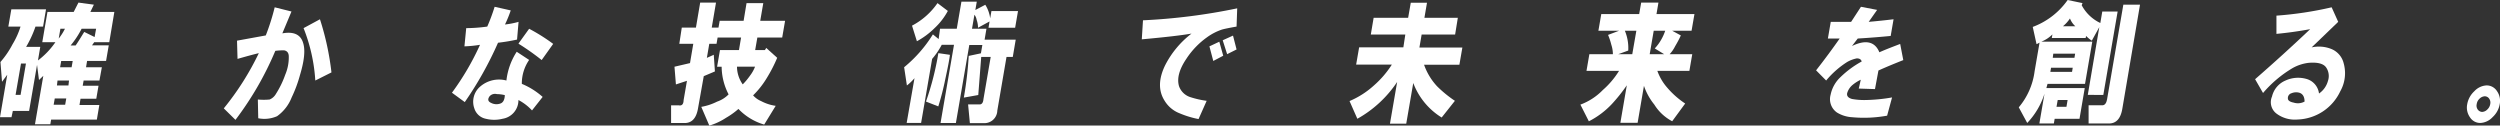
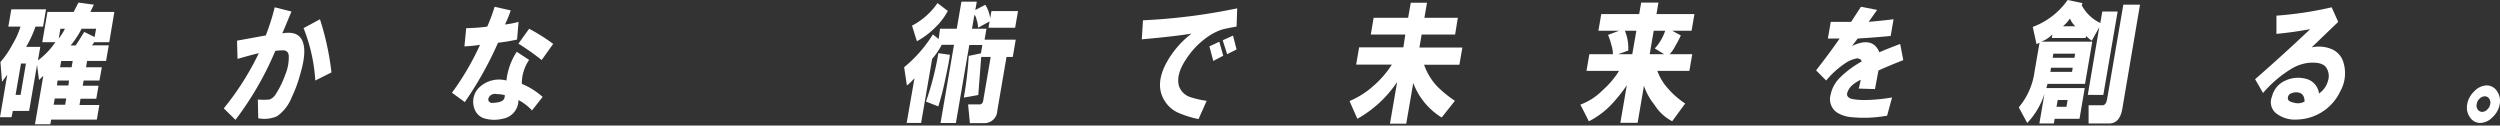
<svg xmlns="http://www.w3.org/2000/svg" viewBox="0 0 434.67 21.83">
  <rect x="0" y="0" width="434.67" height="21.83" fill="#333333" stroke="none" />
  <defs>
    <style>.cls-1{fill:#fff;}</style>
  </defs>
  <title>アセット 21</title>
  <g id="レイヤー_2" data-name="レイヤー 2">
    <g id="レイヤー_1-2" data-name="レイヤー 1">
      <path class="cls-1" d="M4.54,8.15H7l-.4,2.36A13.69,13.69,0,0,0,9.63,7.34H7.35l.9-5.26h4.56L13.64.45l2.68.36-.61,1.27h4.17L19,7.34H16.38L16,7.88h2.91l-.47,2.72h-3.3l-.18,1.09h2.75L17.29,14H14.54l-.16.91h2.75l-.39,2.26H14l-.18,1.09h3.45l-.43,2.53H8.89l-.14.82H6.08l1.45-8.43-.75.73-.34-2.63L5.06,19.29H2.23L2,20.38H0L1.26,13,.35,14.22.08,10.78A15.79,15.79,0,0,0,2.18,7.7,13.79,13.79,0,0,0,3.57,4.62H1.45l.52-3H8l-.51,3H6.17A18.83,18.83,0,0,1,4.54,8.15ZM2.71,16.49h.87l.93-5.44H3.65Zm6.62,1.72h2l.19-1.09h-2Zm.57-3.35h2L12,14h-2Zm.31-8.16A9.23,9.23,0,0,0,11.29,5H10.5Zm.24,5h2l.19-1.09h-2Zm6-5.26L16.71,5H14.19a15.33,15.33,0,0,1-1.91,2.9h.87c.55-.78,1-1.57,1.5-2.35Z" />
      <path class="cls-1" d="M38.91,18.84A47.84,47.84,0,0,0,45,9.24c-.76.18-2,.51-3.7,1l-.09-3.17,5-.91a38.1,38.1,0,0,0,1.55-4.89L50.68,2,49.09,5.8q3-.54,3.63,1.72.56,1.82-.56,5.52a22.68,22.68,0,0,1-1.45,3.9,7.21,7.21,0,0,1-2.53,3.26,5.44,5.44,0,0,1-3.28.36l-.07-3.26a10.68,10.68,0,0,0,2.05,0,2.26,2.26,0,0,0,1.11-1A15.92,15.92,0,0,0,49.59,13a7.69,7.69,0,0,0,.62-3.17c0-.66-.32-1-.83-1.08-.32,0-.82,0-1.51.09a55.19,55.19,0,0,1-6.93,12ZM52.78,4.89l2.85-1.54a47.35,47.35,0,0,1,2,9.24L54.82,14A29.45,29.45,0,0,0,52.78,4.89Z" />
-       <path class="cls-1" d="M78.58,16.12a45.91,45.91,0,0,0,4.88-8.33,21,21,0,0,1-2.71.27l.31-3.17a26.54,26.54,0,0,0,3.66-.27A32.1,32.1,0,0,0,86,1.18l2.8.63a20.52,20.52,0,0,1-1,2.45,14.59,14.59,0,0,0,2.36-.46L89.9,6.88a32.15,32.15,0,0,1-3.31.55,61.66,61.66,0,0,1-5.78,10.32ZM88.05,14a11.49,11.49,0,0,1,1.79-5L92,10.42a7.18,7.18,0,0,0-1.27,4.16,12.83,12.83,0,0,1,3.62,2.27L92.5,19.2a8.73,8.73,0,0,0-2.36-1.81,3.27,3.27,0,0,1-2.76,3.26,6,6,0,0,1-2.91,0,2.63,2.63,0,0,1-2-1.81A3.46,3.46,0,0,1,83.55,15,5,5,0,0,1,88.05,14Zm-.28,2.54a6.1,6.1,0,0,0-1.39-.18,1.27,1.27,0,0,0-1.24.36c-.4.54-.31.93.27,1.18A2,2,0,0,0,87,18C87.47,17.84,87.74,17.36,87.77,16.58Zm2.4-9L92,5a32,32,0,0,1,4.18,2.63l-2,2.81A41.61,41.61,0,0,0,90.17,7.61Z" />
-       <path class="cls-1" d="M118.54,4.8H121l.74-4.35h2.75l-.74,4.35h1.17l.21-1.18h4.16L129.8.54h2.91l-.53,3.08h4.32l-.5,2.9h-4.32L131.3,8.7H133l.22-.37,1.91,1.72a25.26,25.26,0,0,1-1.77,3.45,15.07,15.07,0,0,1-2.42,3.08,3.89,3.89,0,0,0,1.4,1,7.65,7.65,0,0,0,2.53.82l-2,3.26a10.07,10.07,0,0,1-4.48-2.72,13.11,13.11,0,0,1-2.15,1.54,11,11,0,0,1-2.91,1.36l-1.4-3.26a9.9,9.9,0,0,0,2.75-.91,5.15,5.15,0,0,0,2-1.26,10.6,10.6,0,0,1-1.21-4.81h-.79l.5-2.89h3.3l.37-2.18h-4.08l-.19,1.09h-1.26l-.42,2.44,1.2-.54.2,2.9-1.94.82-1,5.61c-.29,1.69-1.06,2.54-2.32,2.54h-2.36l0-3.08H118c.55.12.84-.18.86-.91l.58-3.35-1.92.63-.25-3.08,2.7-.63.57-3.35h-2.43Zm12.74,6.79h-3.14a5.35,5.35,0,0,0,1,3.08,11.64,11.64,0,0,0,1.28-1.54A6.27,6.27,0,0,0,131.28,11.59Z" />
+       <path class="cls-1" d="M78.58,16.12a45.91,45.91,0,0,0,4.88-8.33,21,21,0,0,1-2.71.27l.31-3.17a26.54,26.54,0,0,0,3.66-.27A32.1,32.1,0,0,0,86,1.18l2.8.63a20.52,20.52,0,0,1-1,2.45,14.59,14.59,0,0,0,2.36-.46L89.9,6.88a32.15,32.15,0,0,1-3.31.55,61.66,61.66,0,0,1-5.78,10.32ZM88.05,14a11.49,11.49,0,0,1,1.79-5L92,10.42a7.18,7.18,0,0,0-1.27,4.16,12.83,12.83,0,0,1,3.62,2.27L92.5,19.2a8.73,8.73,0,0,0-2.36-1.81,3.27,3.27,0,0,1-2.76,3.26,6,6,0,0,1-2.91,0,2.63,2.63,0,0,1-2-1.81A3.46,3.46,0,0,1,83.55,15,5,5,0,0,1,88.05,14Zm-.28,2.54a6.1,6.1,0,0,0-1.39-.18,1.27,1.27,0,0,0-1.24.36c-.4.54-.31.93.27,1.18C87.47,17.84,87.74,17.36,87.77,16.58Zm2.4-9L92,5a32,32,0,0,1,4.18,2.63l-2,2.81A41.61,41.61,0,0,0,90.17,7.61Z" />
      <path class="cls-1" d="M169,5h2.51l-.32,1.9h5.41l-.51,3H175l-1.6,9.33a2.24,2.24,0,0,1-2.34,2.18h-2.43l-.31-3.26h1.89c.46.06.72-.24.78-.91l1.26-7.34h-1.65l-.51,6.62-2.51.45a63.45,63.45,0,0,0,.85-7.25l2.12-.45.25-1.45h-2.27L166.2,21.38h-2.67l2.34-13.59h-2.13a13.18,13.18,0,0,1-1.67,2.45l-1.92,11.14h-2.51L159,13.59a8.33,8.33,0,0,1-1.32,1.27l-.48-3.17a23.11,23.11,0,0,0,5-5.71l1,.81L163.44,5h2.91l.81-4.71h2.67l-.25,1.45,1.73-.91a5.81,5.81,0,0,1,.85,2.36l.22-1.27H177l-.5,2.9h-4.63l.18-1.09-2,1.09a4.37,4.37,0,0,0-.24-1.36,2,2,0,0,0-.39-.9Zm-10.43-.54A12.34,12.34,0,0,0,163,.54l1.8,1.36a11.58,11.58,0,0,1-2.32,3,13.44,13.44,0,0,1-3.06,2.27Zm6.59,5.07q-.12,1.1-.81,4.26a46.16,46.16,0,0,1-1.21,4.71L161,17.66a49.84,49.84,0,0,0,2.15-8.42Z" />
      <path class="cls-1" d="M198.73,3.53a103.65,103.65,0,0,0,16.38-2.08L215,4.62c-1.35.24-2.22.42-2.6.54a9.72,9.72,0,0,0-2.59,1.36,13.94,13.94,0,0,0-3.55,3.72Q204.4,13,205,15a3.07,3.07,0,0,0,2,1.9,16.19,16.19,0,0,0,2.8.63l-1.41,3.17a16,16,0,0,1-3.29-1,5.25,5.25,0,0,1-2.61-2.18q-1.67-2.62.13-6.25a16.21,16.21,0,0,1,4.55-5.43q-2.6.45-8.65,1Zm11.55,4.53L212,7.25l.68,2.44-1.73.91ZM212.59,7l1.79-.81L215,8.6l-1.64.82Z" />
      <path class="cls-1" d="M242,11.23h-6.21l.52-3H244L244.34,6h-6l.49-2.9h6l.46-2.63h2.82l-.45,2.63h5.81L253,6h-5.82l-.39,2.26h7.47l-.52,3H247.6A10.74,10.74,0,0,0,249.86,15a20.81,20.81,0,0,0,3.1,2.53l-2.3,2.9a12,12,0,0,1-4.94-6l-1.22,7.07h-2.83l1.25-7.25A20.05,20.05,0,0,1,236,20.65l-1.36-3.08a15,15,0,0,0,4.24-2.71A16.88,16.88,0,0,0,242,11.23Z" />
      <path class="cls-1" d="M281.5,12.32h-5.66l.5-2.9h4.09a5.34,5.34,0,0,0-.27-1.63,11.45,11.45,0,0,0-.57-1.72l1.93-.73h-3.61l.5-2.89H285l.35-2h3l-.34,2h6.6l-.5,2.89h-3.38l1.51.82c-.18.42-.5,1.06-1,1.9a5.74,5.74,0,0,1-.94,1.36h3.93l-.5,2.9h-5.57a9,9,0,0,0,1.7,2.9A14.94,14.94,0,0,0,293,18l-2.26,3.08a8.07,8.07,0,0,1-3.11-2.9,10.54,10.54,0,0,1-1.8-3.26l-1.1,6.43h-3l1.12-6.52a28.27,28.27,0,0,1-2.6,3.26,14.5,14.5,0,0,1-4,3l-1.47-2.9a10.52,10.52,0,0,0,3.9-2.54A14.56,14.56,0,0,0,281.5,12.32Zm-.13-2.9h2.43l.71-4.08h-2a7.83,7.83,0,0,1,.59,3.45Zm8.16-4.08h-2l-.7,4.08h2.51l-1.63-1a7.94,7.94,0,0,0,1.13-1.54A8.53,8.53,0,0,0,289.53,5.34Z" />
      <path class="cls-1" d="M315.76,12.23c1.42-1.81,2.78-3.65,4.1-5.53h-2.05l.5-2.9h3.54l1.71-2.62,2.81.54L324.91,3.8q2.07-.18,4.32-.45l-.5,2.9Q326,6.52,323,6.7L322,8c2.39-1.15,4-.78,4.76,1.09,1.24-.55,2.45-1,3.62-1.45l.54,2.81c-1.51.6-3,1.21-4.32,1.81L326,15.49l-2.82-.09.35-1.54a6.78,6.78,0,0,0-1.42.9,2.9,2.9,0,0,0-.95,1.45c-.09.49.2.82.85,1a12,12,0,0,0,2.4.18,29.27,29.27,0,0,0,4.56-.45l-.86,3.17a22.42,22.42,0,0,1-6.1.27,5.66,5.66,0,0,1-2.61-.81,2.82,2.82,0,0,1-1.12-3.08A5.81,5.81,0,0,1,320,13.41a17,17,0,0,1,3.69-2.72c-.1-.36-.38-.54-.85-.54a5.58,5.58,0,0,0-1.68.63A15.61,15.61,0,0,0,317.51,14Z" />
      <path class="cls-1" d="M353.75,12.41l.86-5-.52.27-.66-3A12.91,12.91,0,0,0,359.5,0l2.58.54-.14.37A7.1,7.1,0,0,0,365.18,4l.34-2h2.67l-2.49,14.5H363l2-11.78L363.7,7.07a5.8,5.8,0,0,1-1-.82l-.07.36h-5.89l.11-.63a5.68,5.68,0,0,1-1.94,1.27h8.87l-1.26,7.33H356l-.2.73h6.67l-.91,5.34h-4.32l-.14.82h-2.52l.89-5.17a13.09,13.09,0,0,1-3,5.08L351,18.66A12.09,12.09,0,0,0,353.75,12.41Zm2.74.09h3.77l.12-.72h-3.77Zm.42-2.45h3.77l.12-.72H357Zm.65,8.52h1.73l.2-1.18h-1.72Zm1.16-14h2.12a3.57,3.57,0,0,1-.94-1.36A5.94,5.94,0,0,1,358.72,4.53Zm7.62,12.77L369.18.81h2.9L369,18.93c-.29,1.69-1.06,2.54-2.32,2.54h-3.54V18.3h2.28C365.9,18.36,366.22,18,366.34,17.3Z" />
      <path class="cls-1" d="M392.09,13.77q4.89-4.26,9.58-8.7-3,.55-5.87.82V2.72a62.26,62.26,0,0,0,9.6-1.45l1.14,2.53c-1.83,1.76-3.36,3.24-4.62,4.44a5.81,5.81,0,0,1,3.41.27A3.6,3.6,0,0,1,407.49,11a6.39,6.39,0,0,1-.6,4.89,8.51,8.51,0,0,1-7.44,4.89,5.31,5.31,0,0,1-3.6-1,2.48,2.48,0,0,1-.82-3A4,4,0,0,1,397.38,14a5.25,5.25,0,0,1,3.66-.27,3,3,0,0,1,2.16,2.53,3.88,3.88,0,0,0,1.55-2.17,2.65,2.65,0,0,0-.3-2.35c-.46-.67-1.46-.94-3-.82a7.47,7.47,0,0,0-2.83.91,20.42,20.42,0,0,0-5.15,4.34Zm8.6,3.89c0-.84-.32-1.36-.92-1.54a2.09,2.09,0,0,0-1.35.09.87.87,0,0,0-.63.91c0,.36.37.6,1,.72A2.42,2.42,0,0,0,400.69,17.66Z" />
      <path class="cls-1" d="M431.23,21.38a2.11,2.11,0,0,1-1.79-1,2.92,2.92,0,0,1-.47-2.26,4,4,0,0,1,1.25-2.27,3.09,3.09,0,0,1,2.13-1,2.12,2.12,0,0,1,1.8,1,2.94,2.94,0,0,1,.47,2.27,4,4,0,0,1-1.25,2.26A3.1,3.1,0,0,1,431.23,21.38ZM432.5,19a1.58,1.58,0,0,0,.47-.9,1.18,1.18,0,0,0-.16-.91.93.93,0,0,0-.78-.45,1.4,1.4,0,0,0-.95.45,1.56,1.56,0,0,0-.46.91,1.17,1.17,0,0,0,.15.9,1,1,0,0,0,.79.46A1.37,1.37,0,0,0,432.5,19Z" />
    </g>
  </g>
</svg>